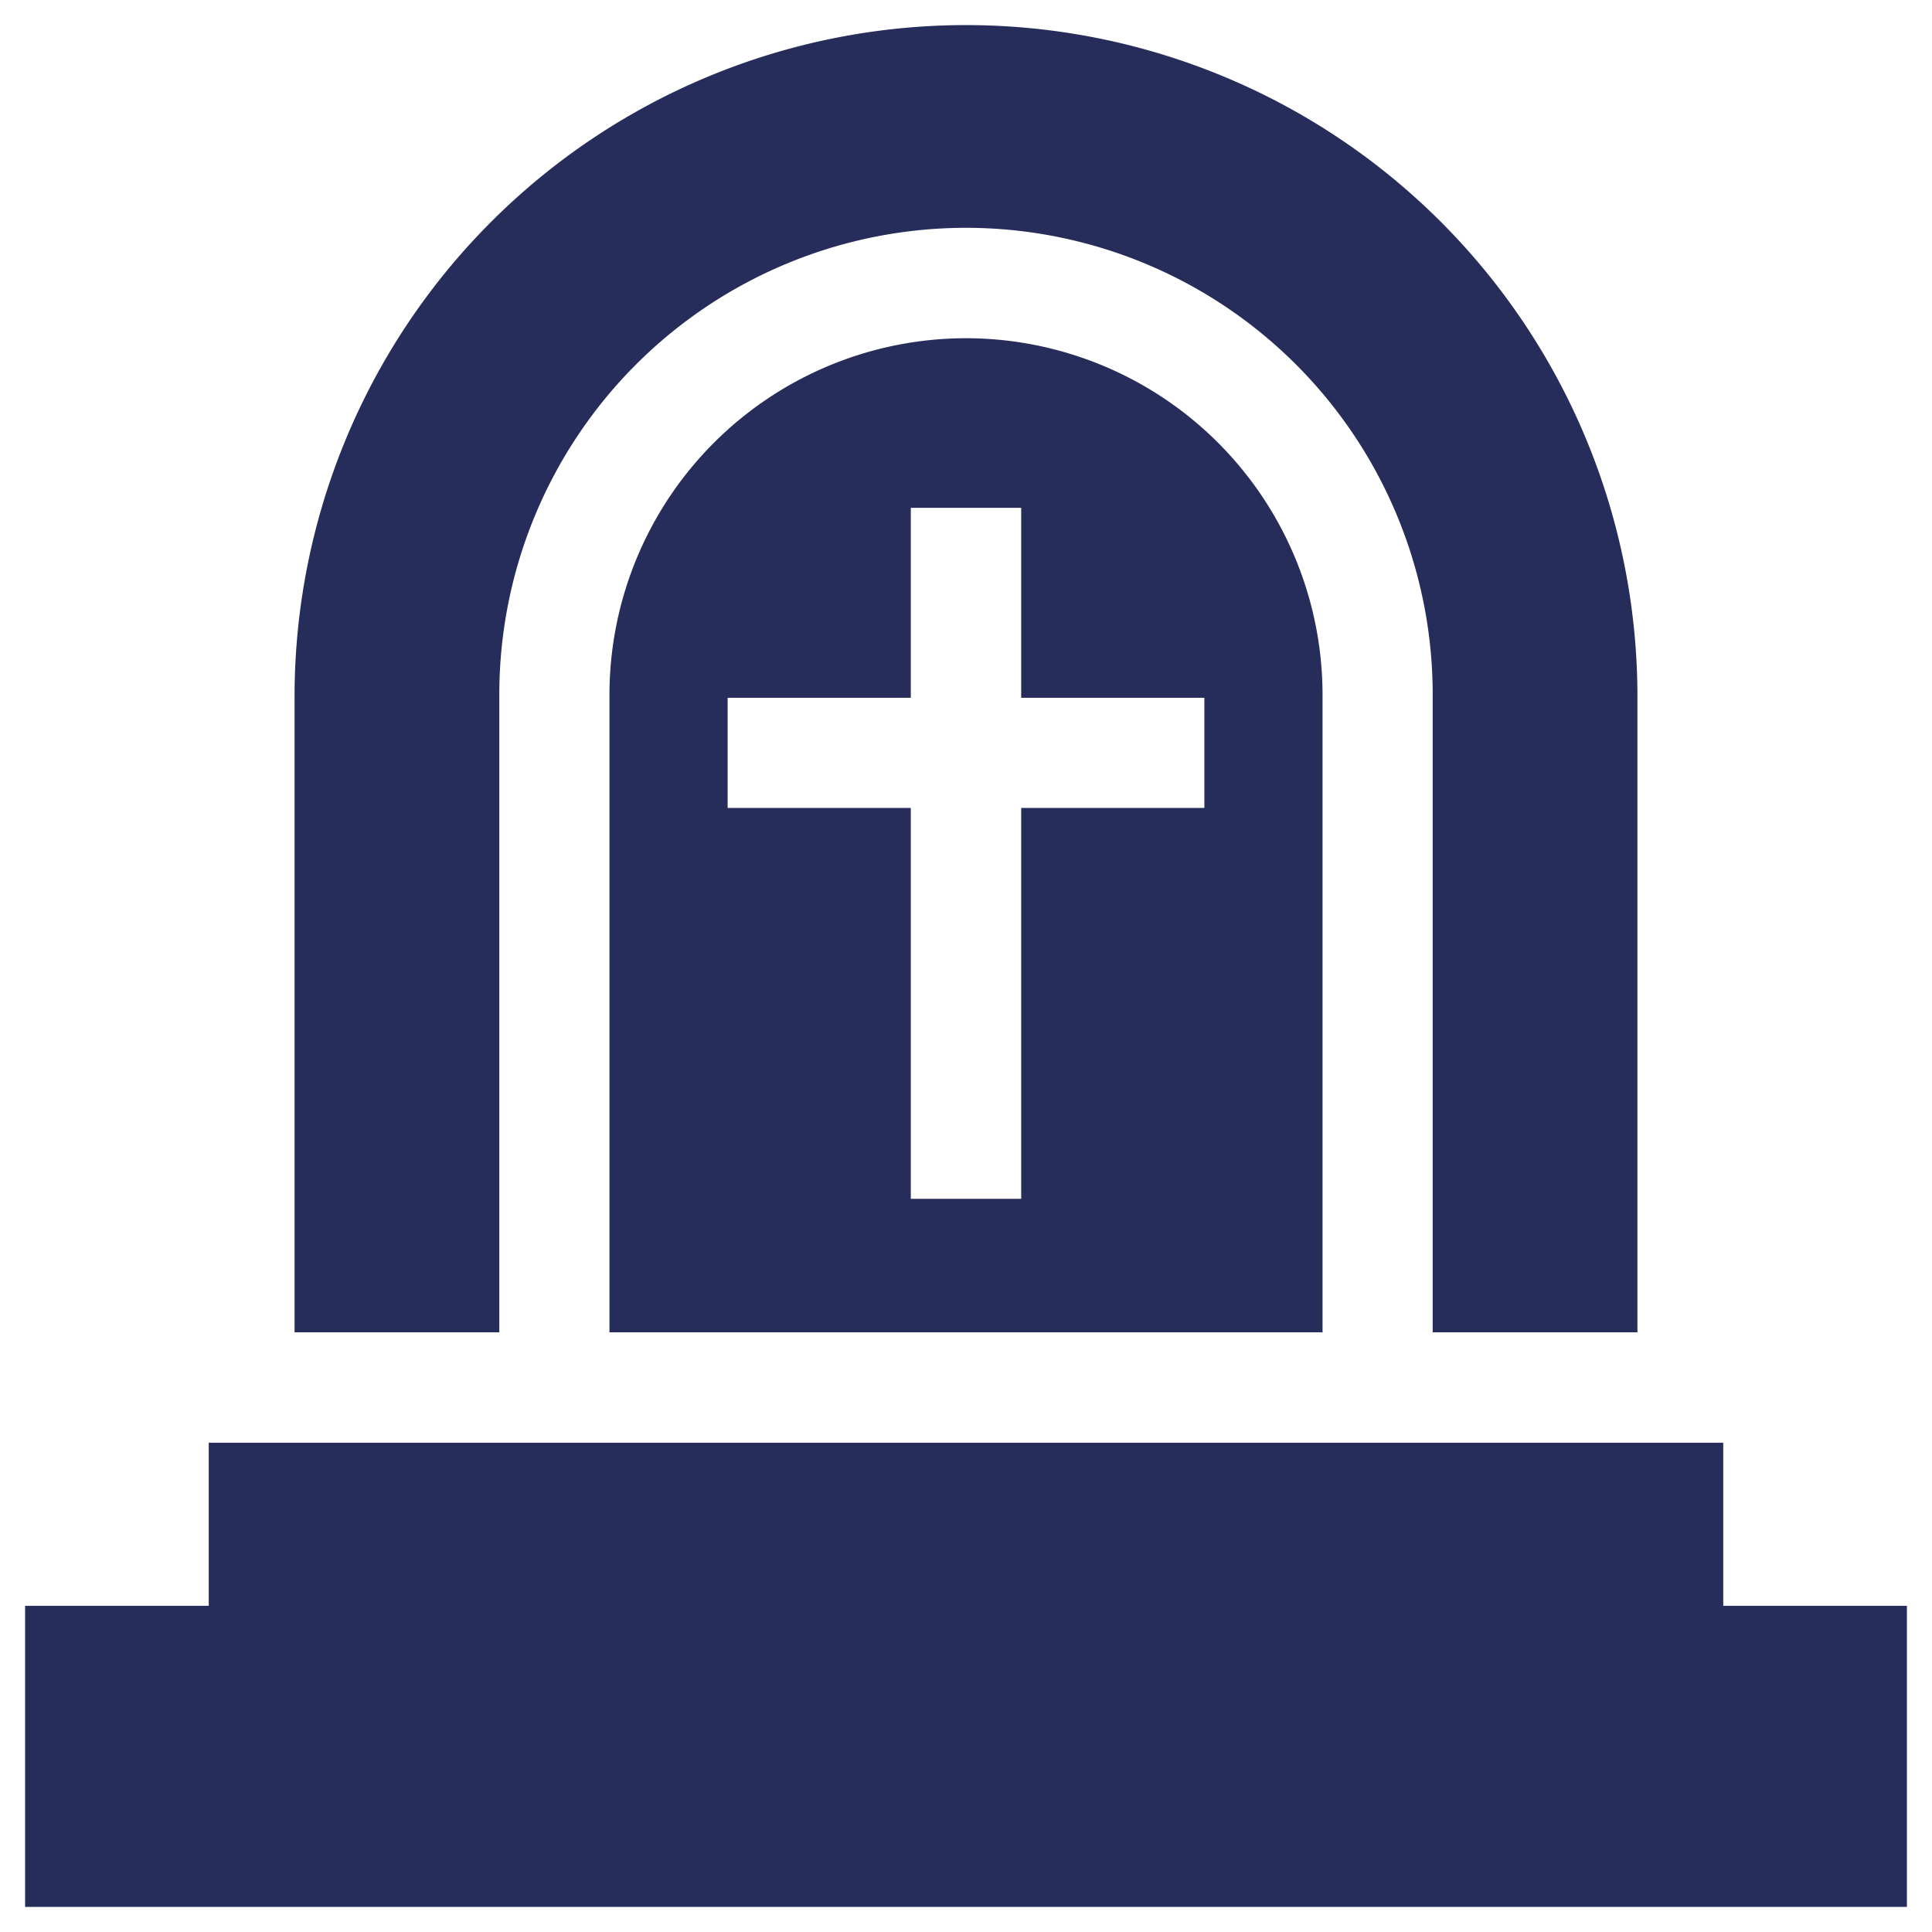
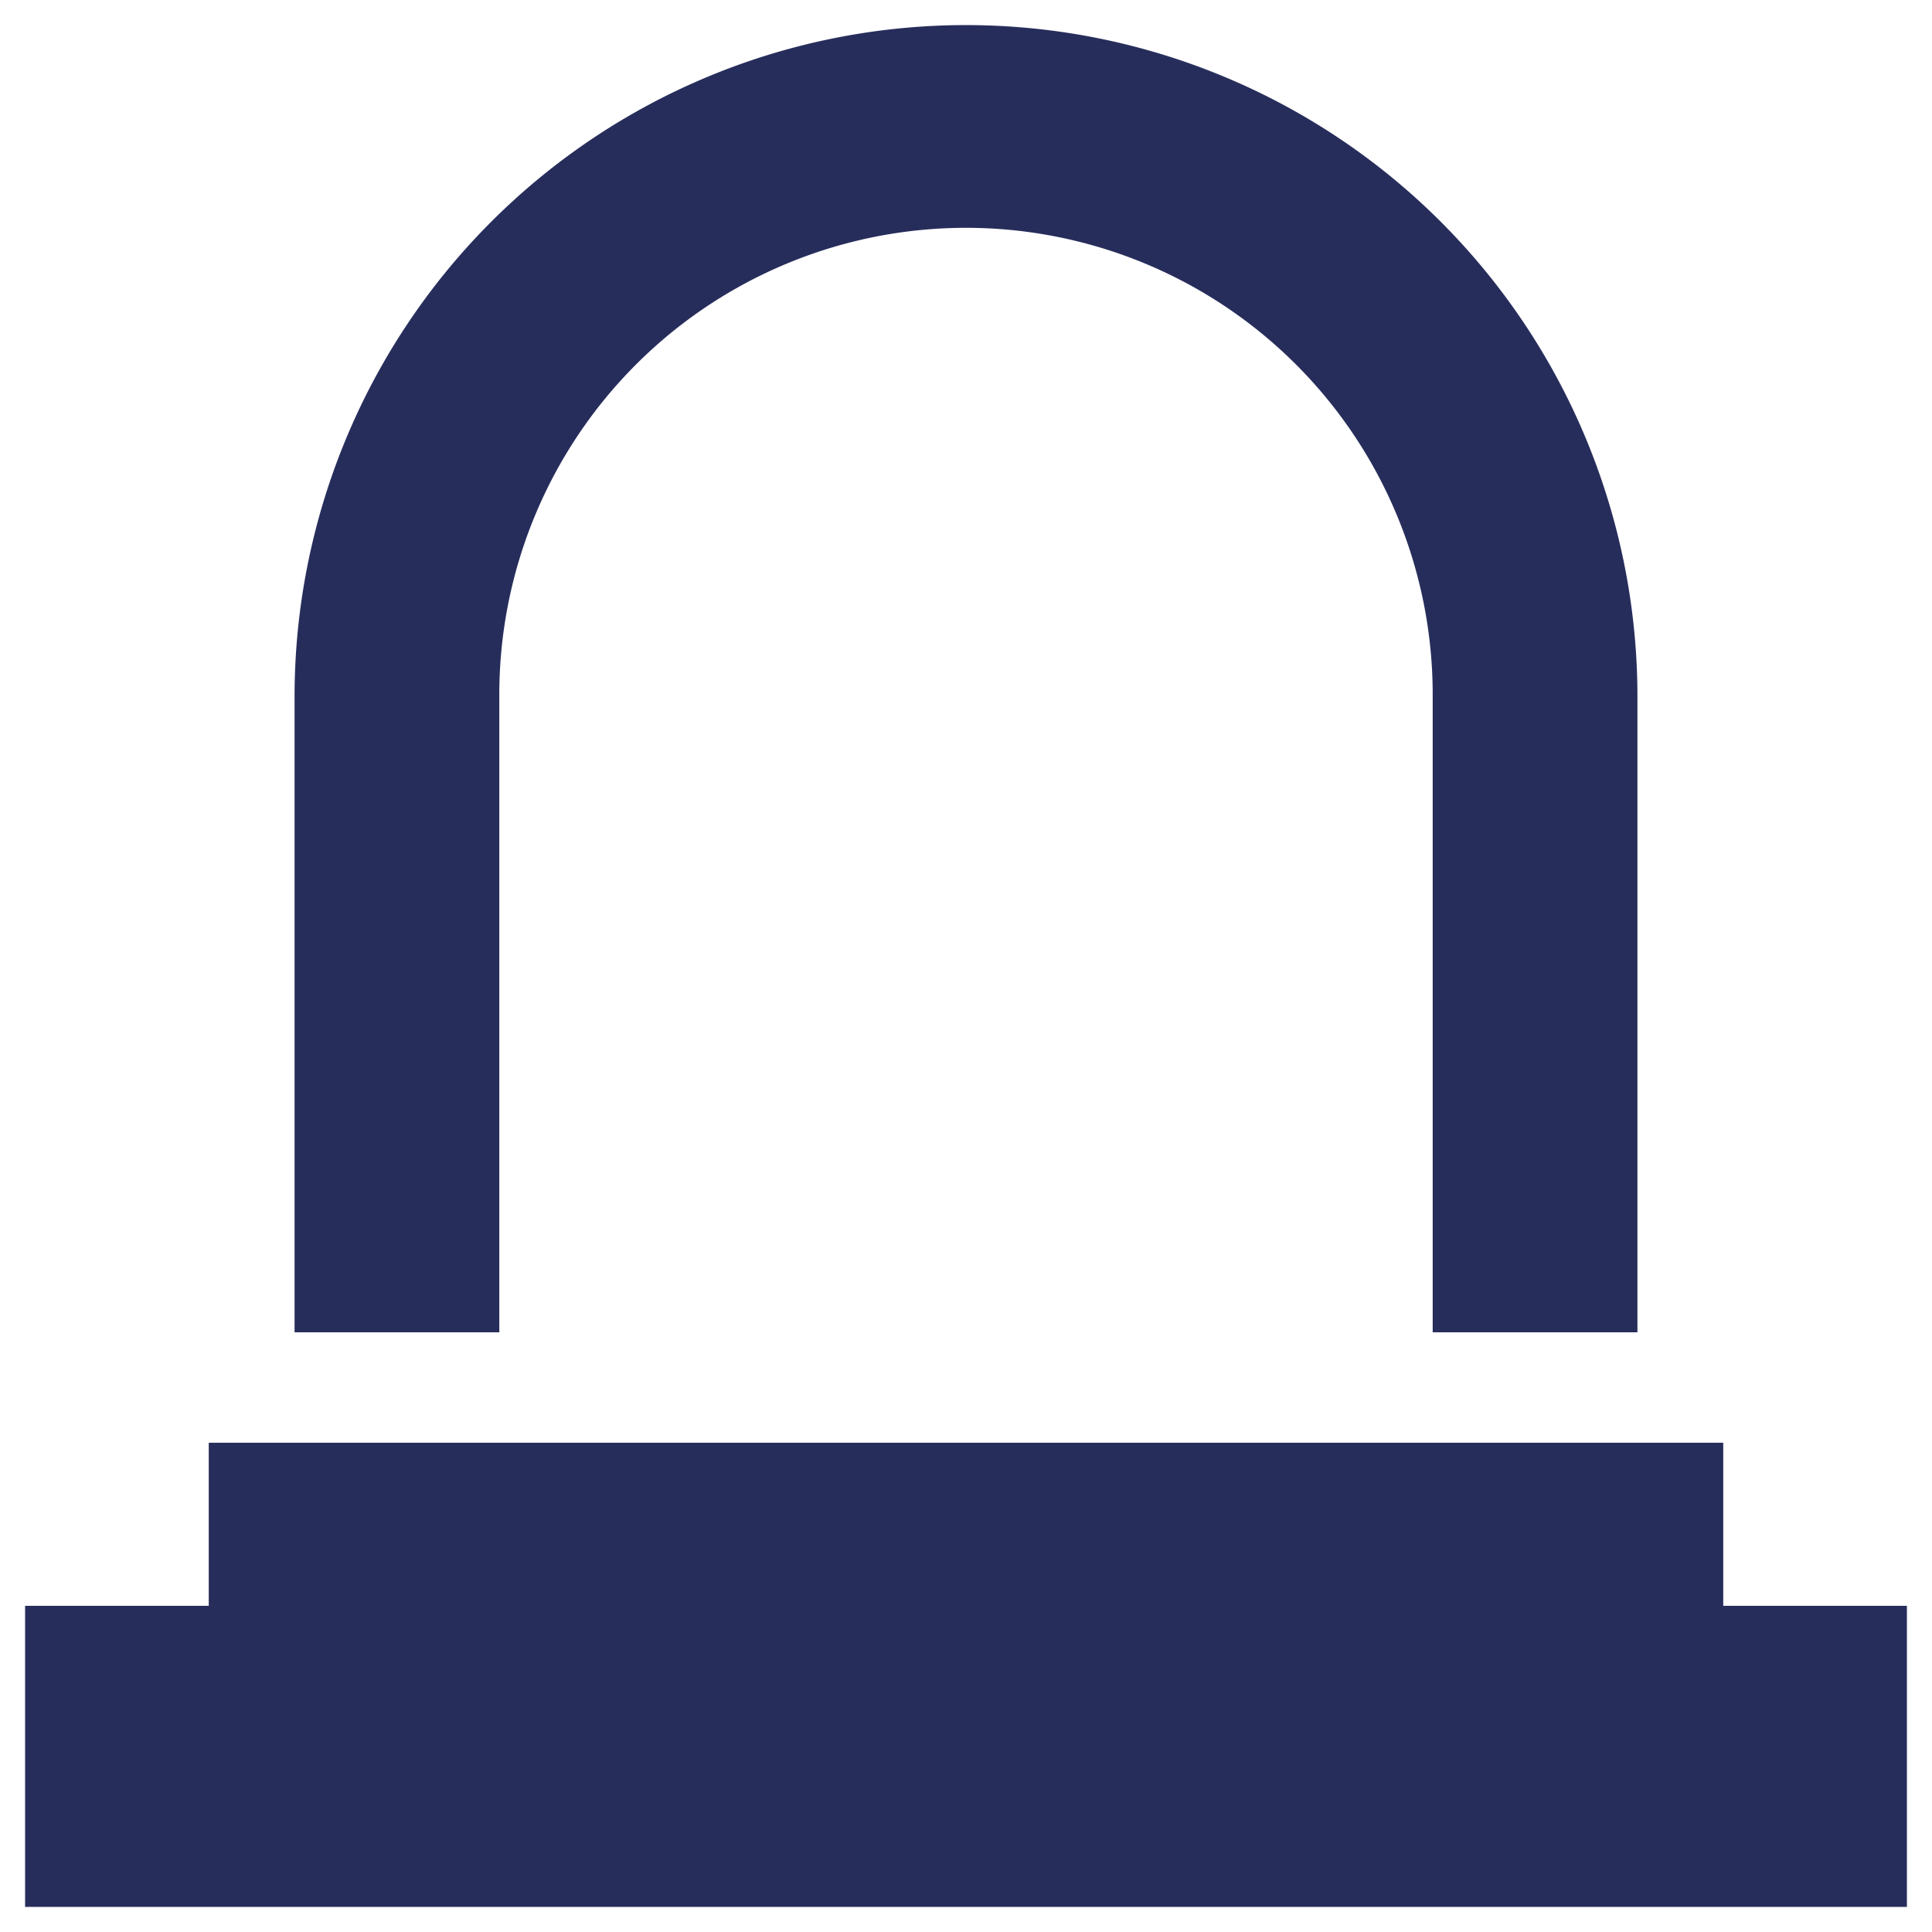
<svg xmlns="http://www.w3.org/2000/svg" id="Capa_1" data-name="Capa 1" viewBox="0 0 77 77">
  <defs>
    <style>.cls-1{fill:#272d5b;}</style>
  </defs>
  <title>icons</title>
  <g id="surface1">
    <path class="cls-1" d="M19.9,27.68a18.6,18.6,0,0,1,37.2,0V53.1h8.16V27.76a26.76,26.76,0,0,0-53.52,0V53.1H19.9V27.68Z" />
-     <path class="cls-1" d="M38.5,13.48A14.22,14.22,0,0,0,24.29,27.68V53.1H52.71V27.68A14.22,14.22,0,0,0,38.5,13.48ZM48,32.2H40.7V47.78H36.3V32.2H29V27.81H36.3V20.24H40.7v7.57H48V32.2Z" />
    <path class="cls-1" d="M68.68,64v-6.5H8.32V64H1V76H76V64H68.68Z" />
  </g>
</svg>